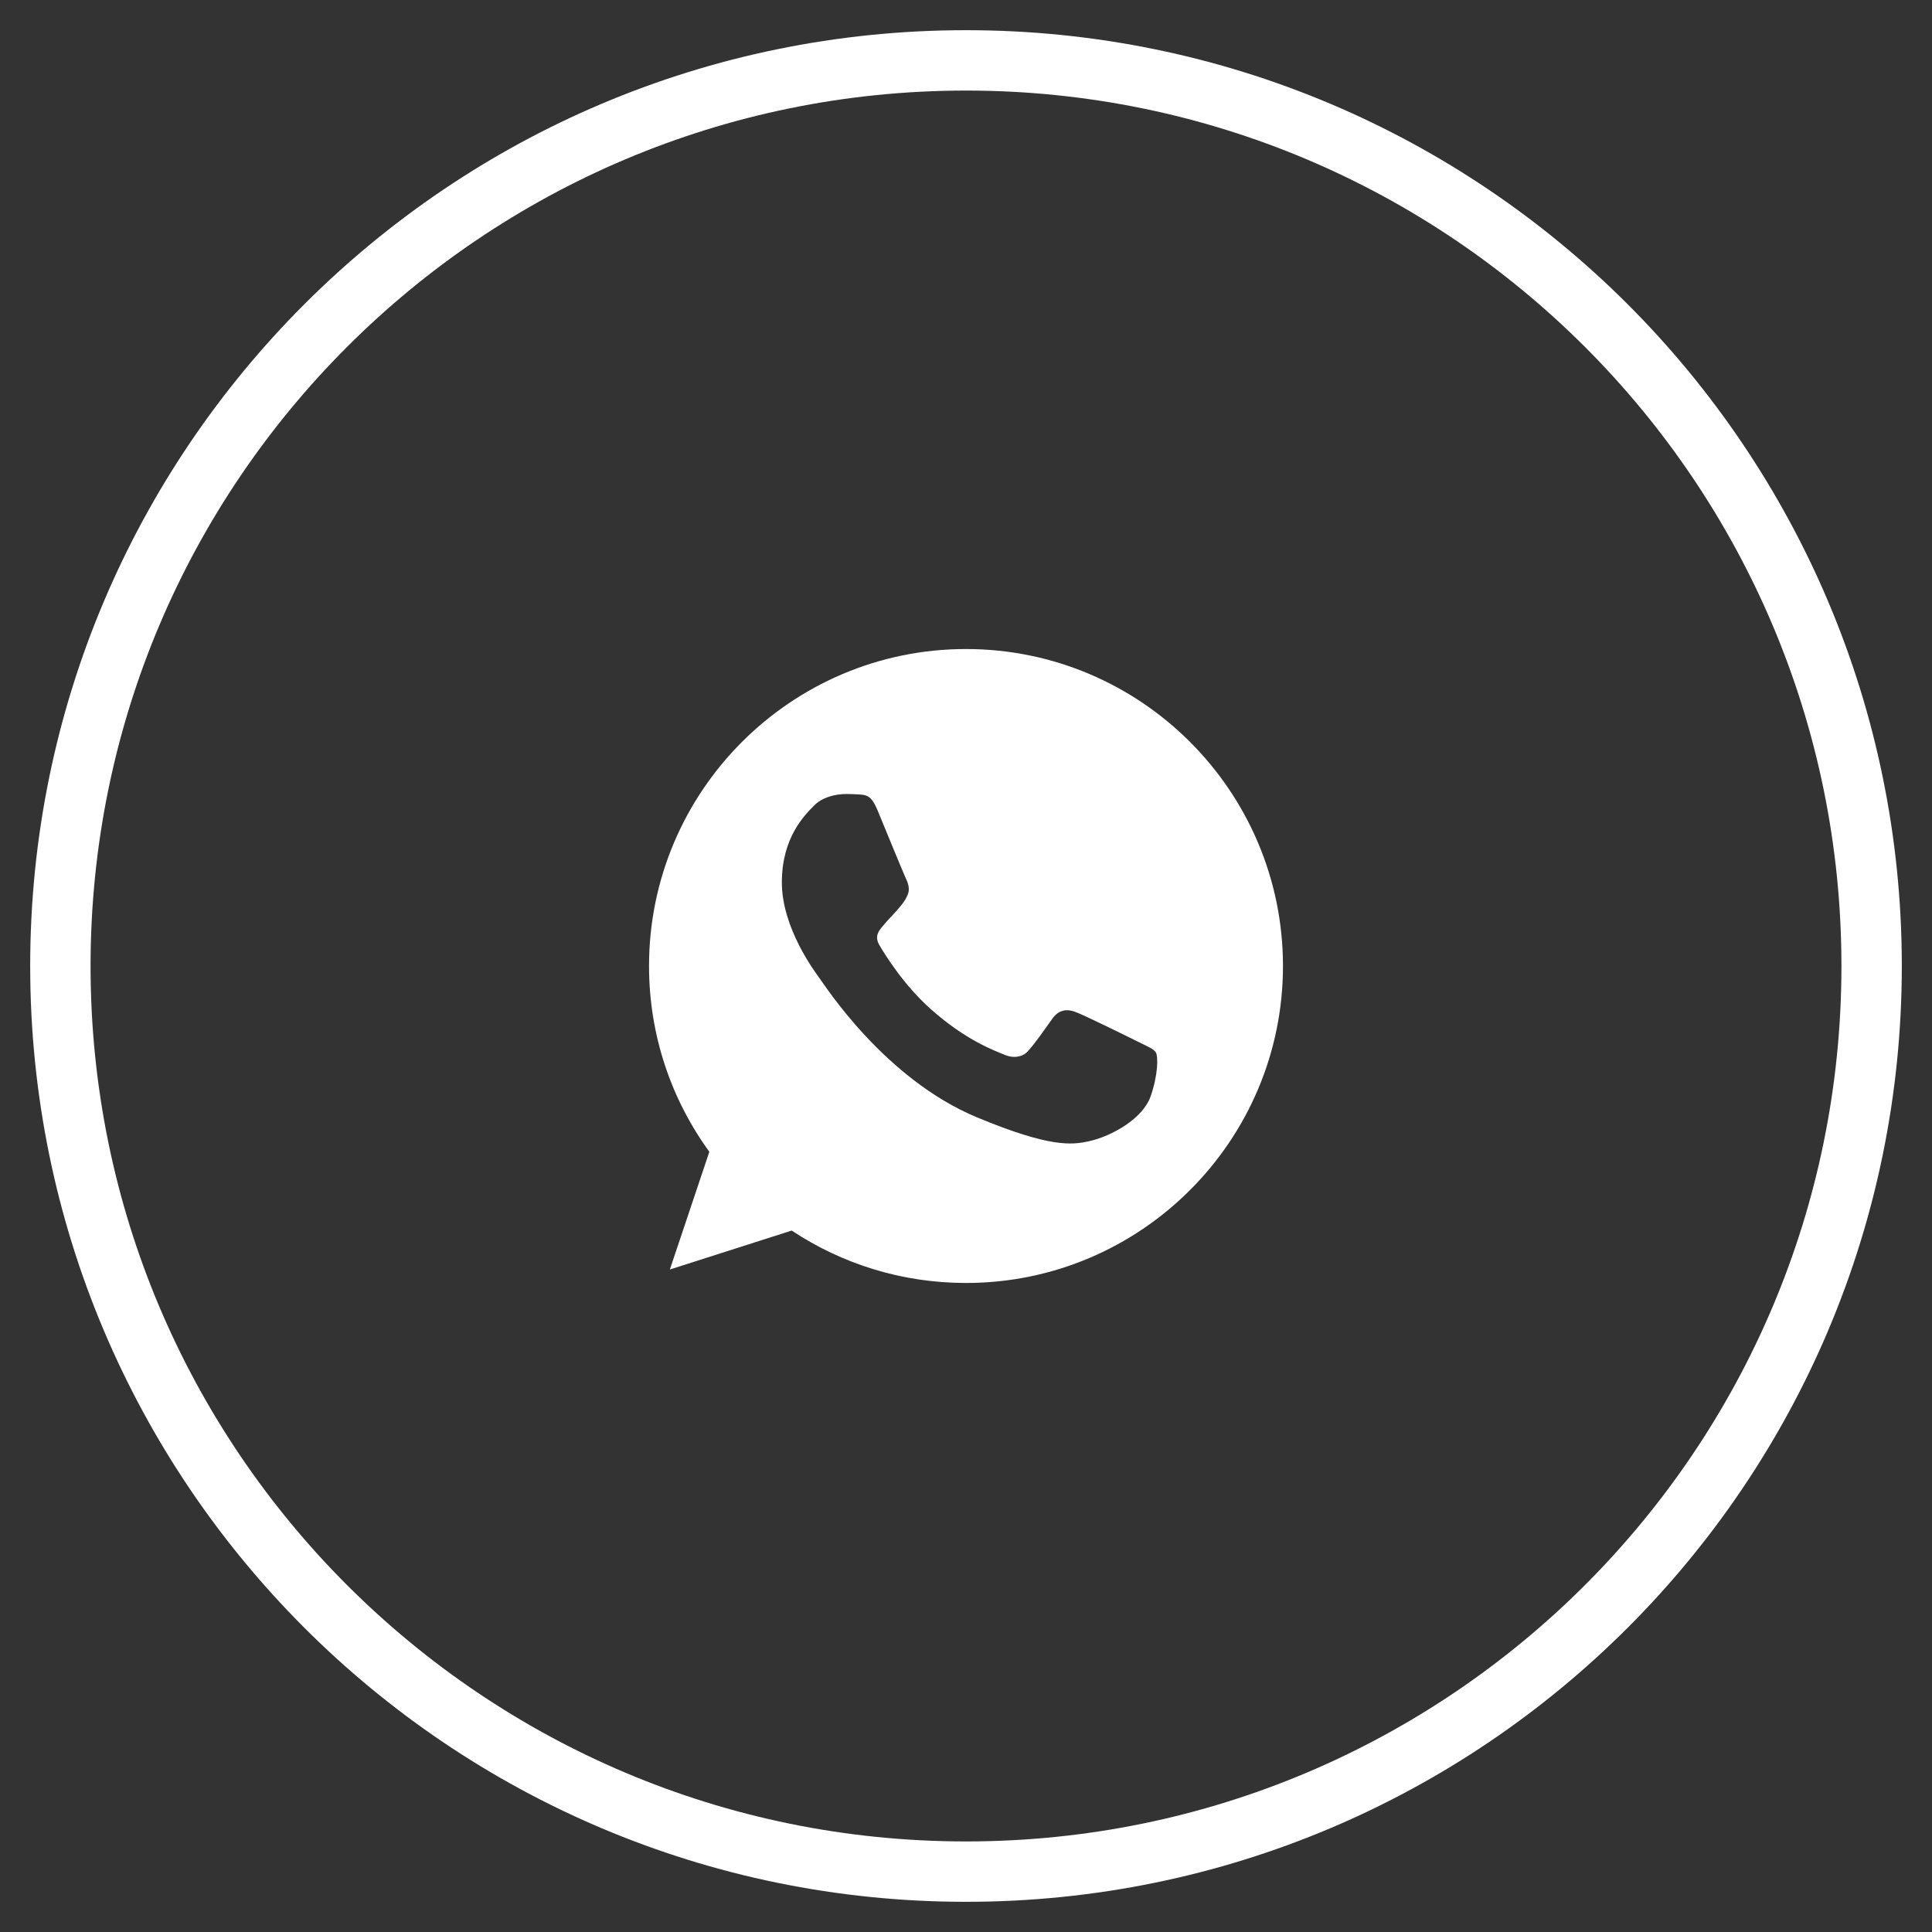
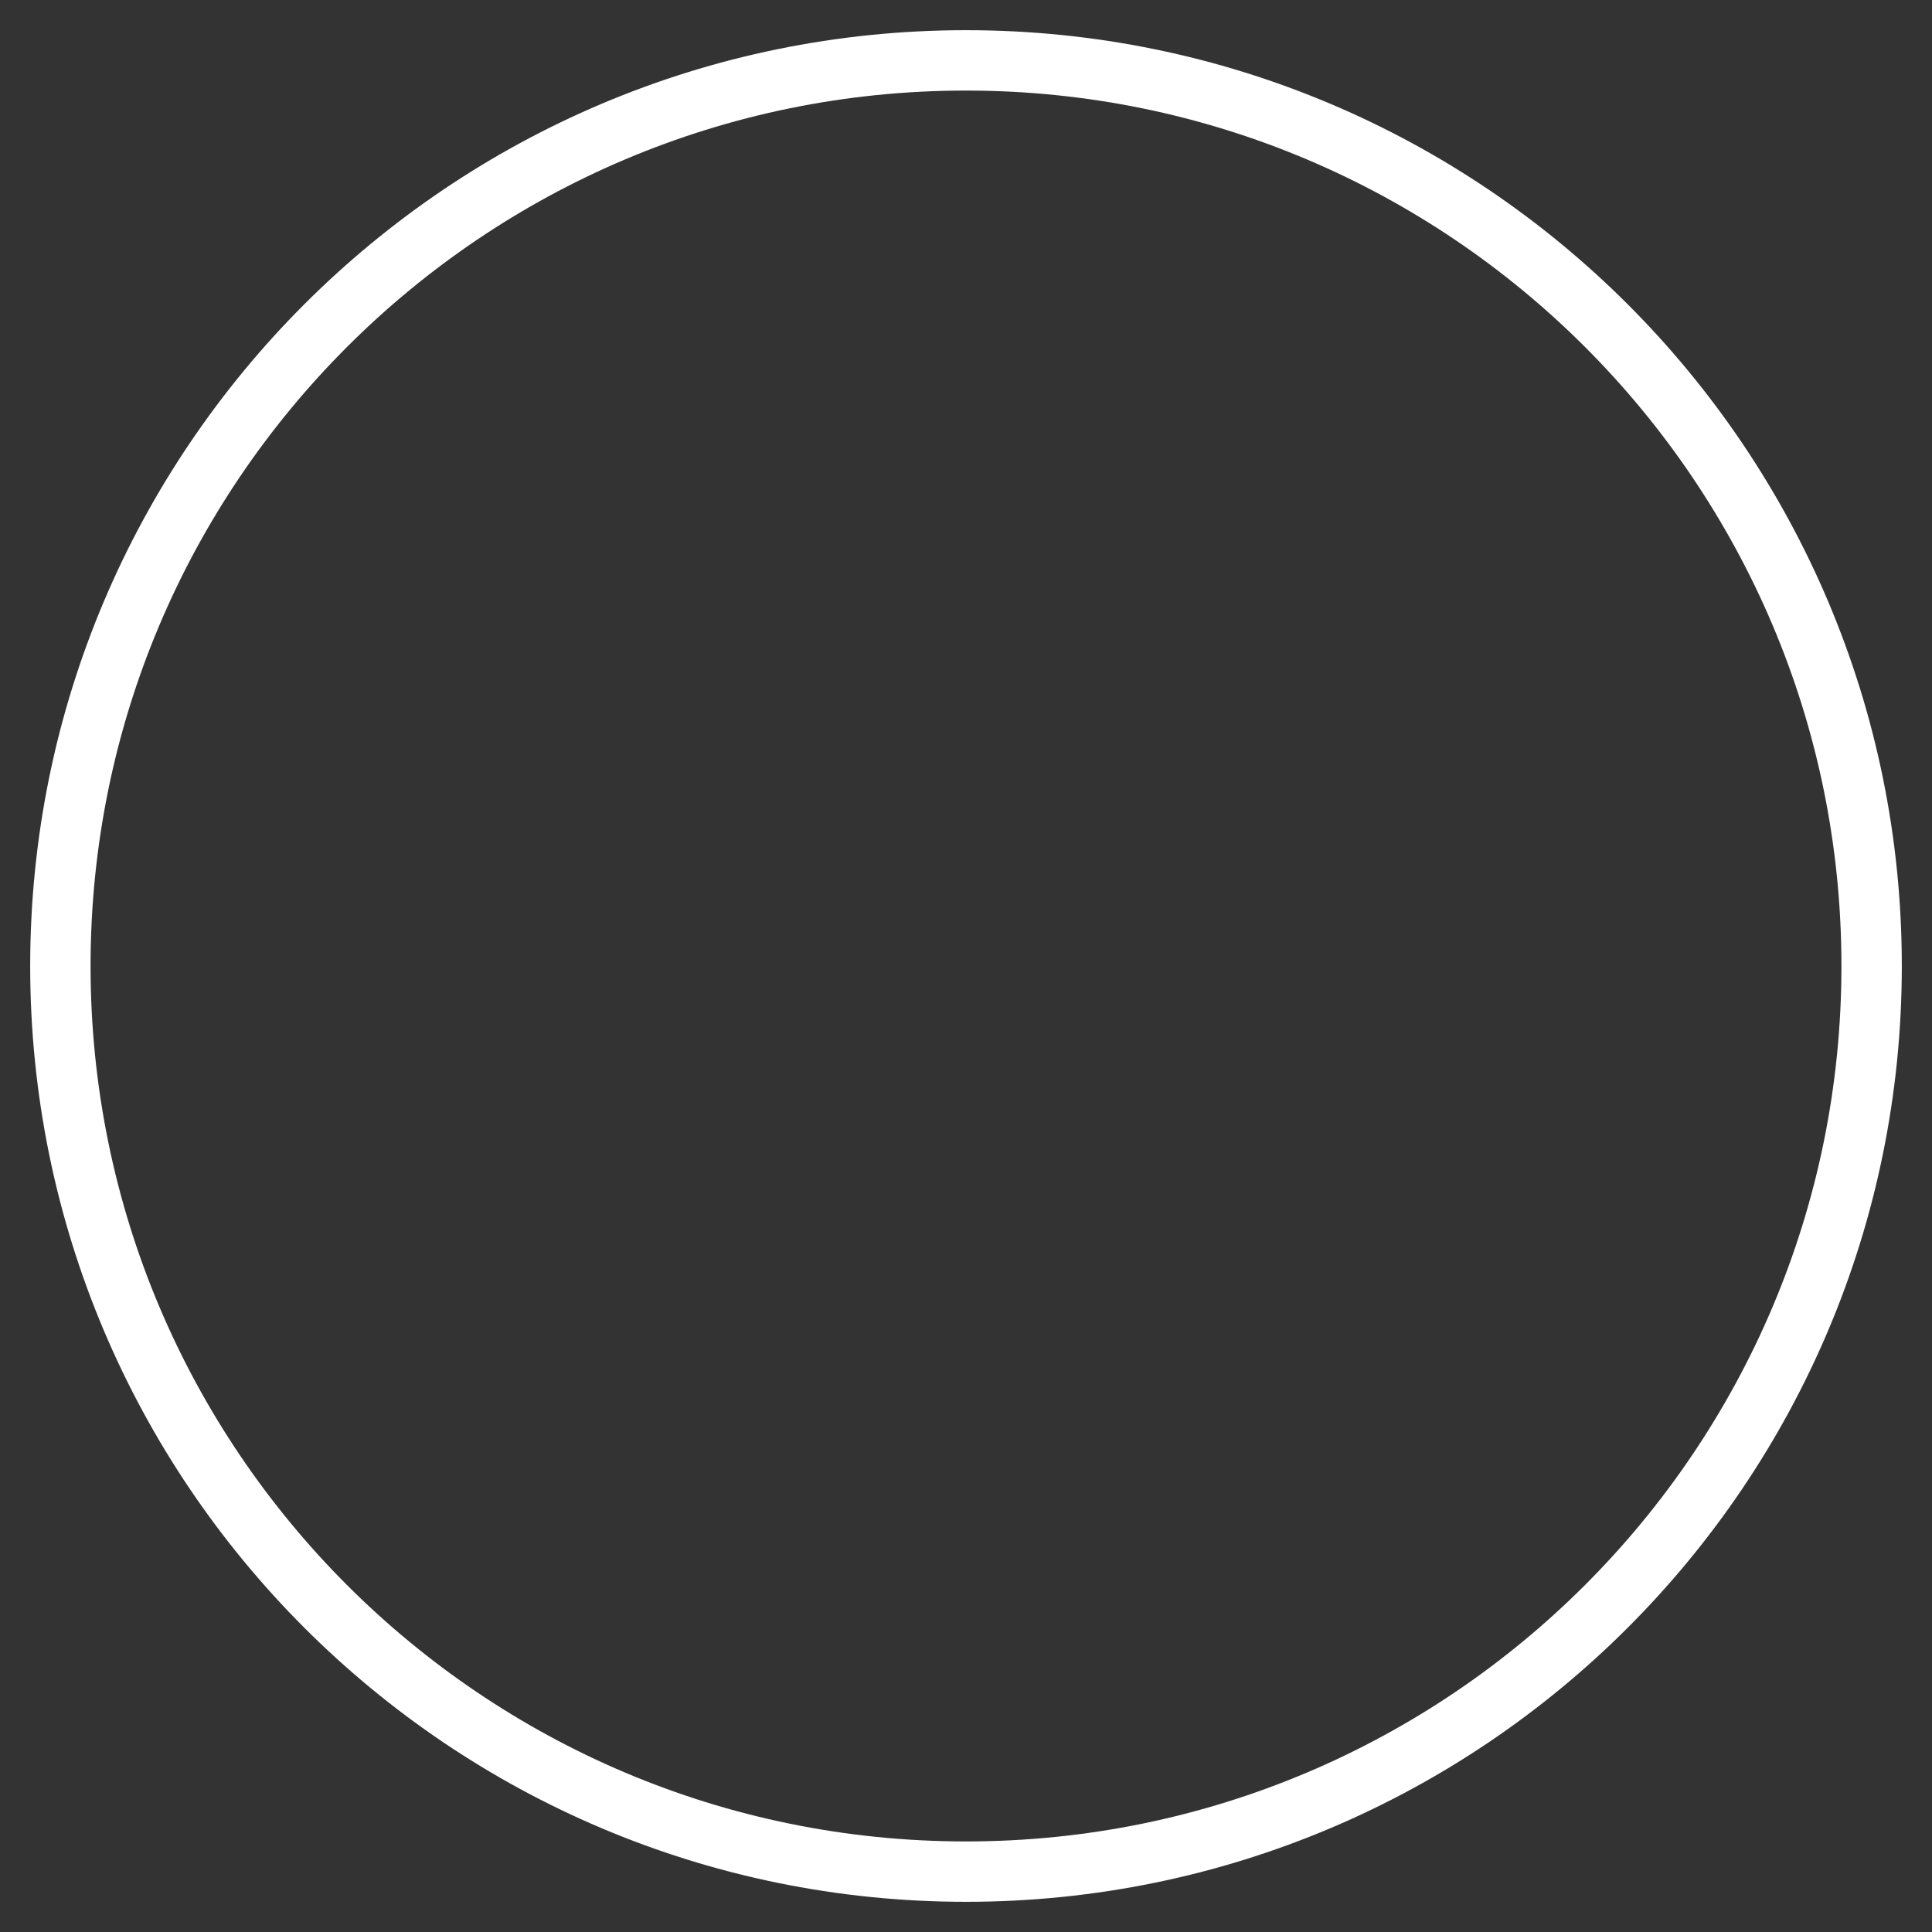
<svg xmlns="http://www.w3.org/2000/svg" width="32" height="32" viewBox="0 0 32 32" fill="none">
  <rect x="0" y="0" width="32" height="32" fill="#333333" stroke="none" />
  <path d="M16 31C24.284 31 31 24.284 31 16C31 7.716 24.284 1 16 1C7.716 1 1 7.716 1 16C1 24.284 7.716 31 16 31Z" stroke="white" />
-   <path d="M16.001 10.75H15.999C13.104 10.75 10.75 13.105 10.75 16C10.75 17.148 11.12 18.213 11.749 19.077L11.095 21.027L13.113 20.382C13.943 20.932 14.934 21.25 16.001 21.25C18.896 21.25 21.25 18.895 21.25 16C21.25 13.105 18.896 10.75 16.001 10.75ZM19.056 18.164C18.93 18.521 18.427 18.818 18.026 18.905C17.752 18.963 17.393 19.01 16.187 18.509C14.644 17.87 13.651 16.302 13.573 16.201C13.499 16.099 12.95 15.371 12.95 14.617C12.95 13.864 13.332 13.497 13.487 13.34C13.613 13.21 13.823 13.151 14.023 13.151C14.088 13.151 14.147 13.155 14.199 13.157C14.354 13.164 14.431 13.173 14.533 13.416C14.659 13.722 14.968 14.475 15.005 14.552C15.042 14.63 15.079 14.735 15.027 14.836C14.978 14.941 14.934 14.988 14.857 15.077C14.779 15.167 14.706 15.235 14.628 15.331C14.558 15.414 14.477 15.503 14.567 15.657C14.656 15.808 14.964 16.312 15.419 16.716C16.005 17.238 16.48 17.404 16.65 17.475C16.776 17.528 16.927 17.515 17.02 17.417C17.137 17.29 17.282 17.08 17.43 16.873C17.535 16.725 17.668 16.707 17.807 16.759C17.948 16.808 18.698 17.179 18.853 17.256C19.007 17.334 19.109 17.37 19.146 17.435C19.183 17.5 19.183 17.805 19.056 18.164Z" fill="white" />
</svg>